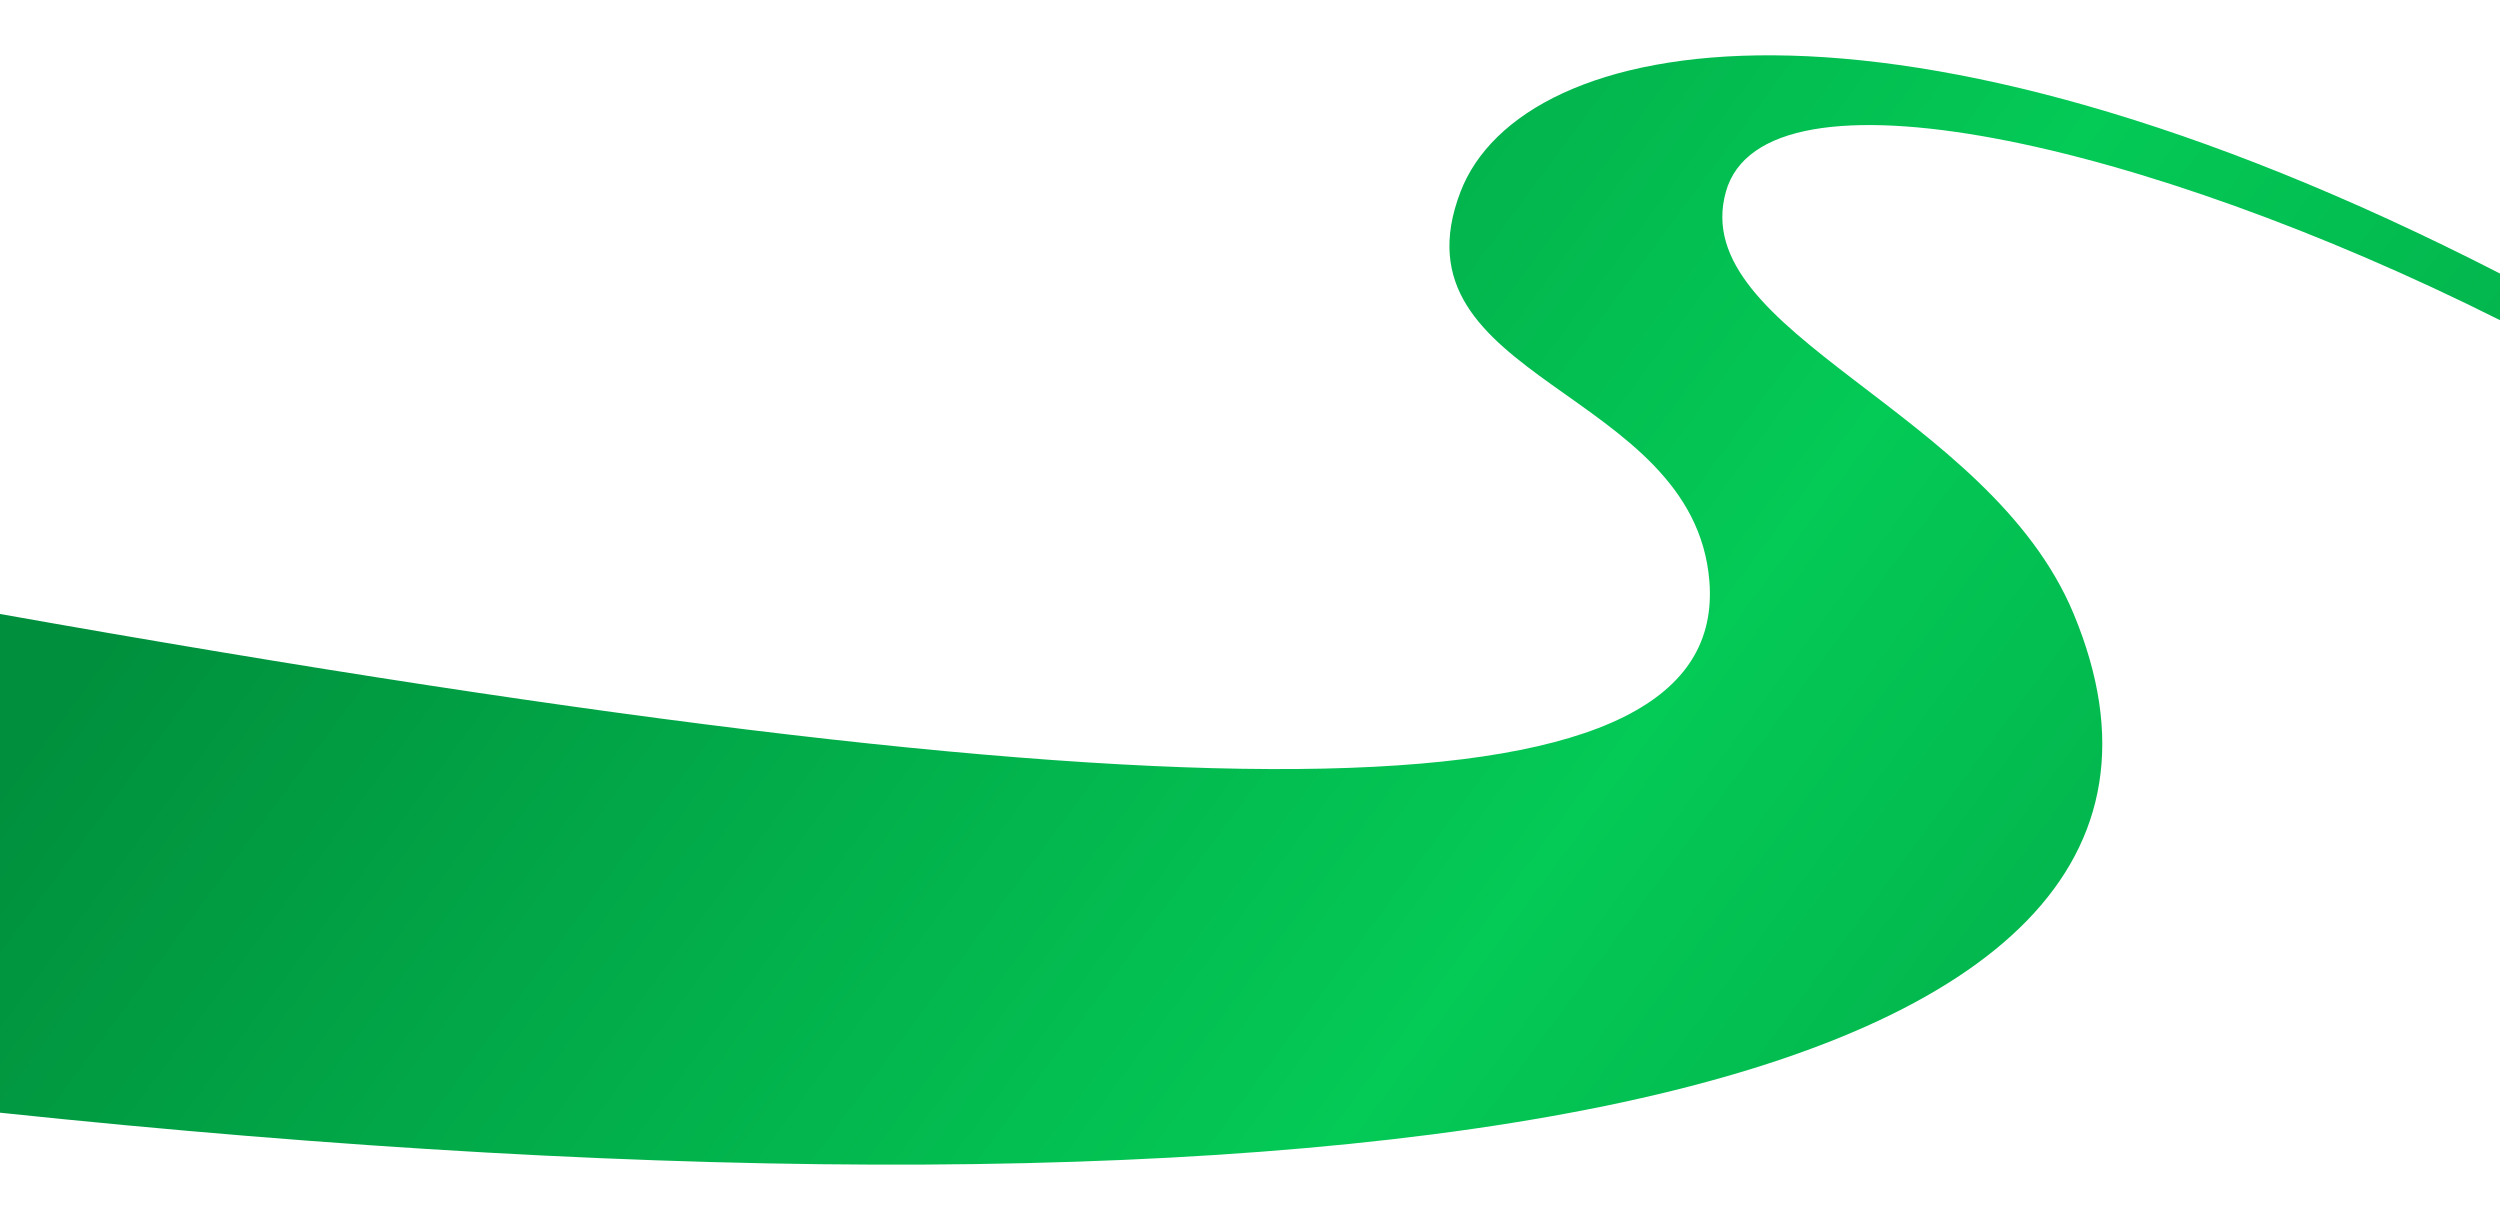
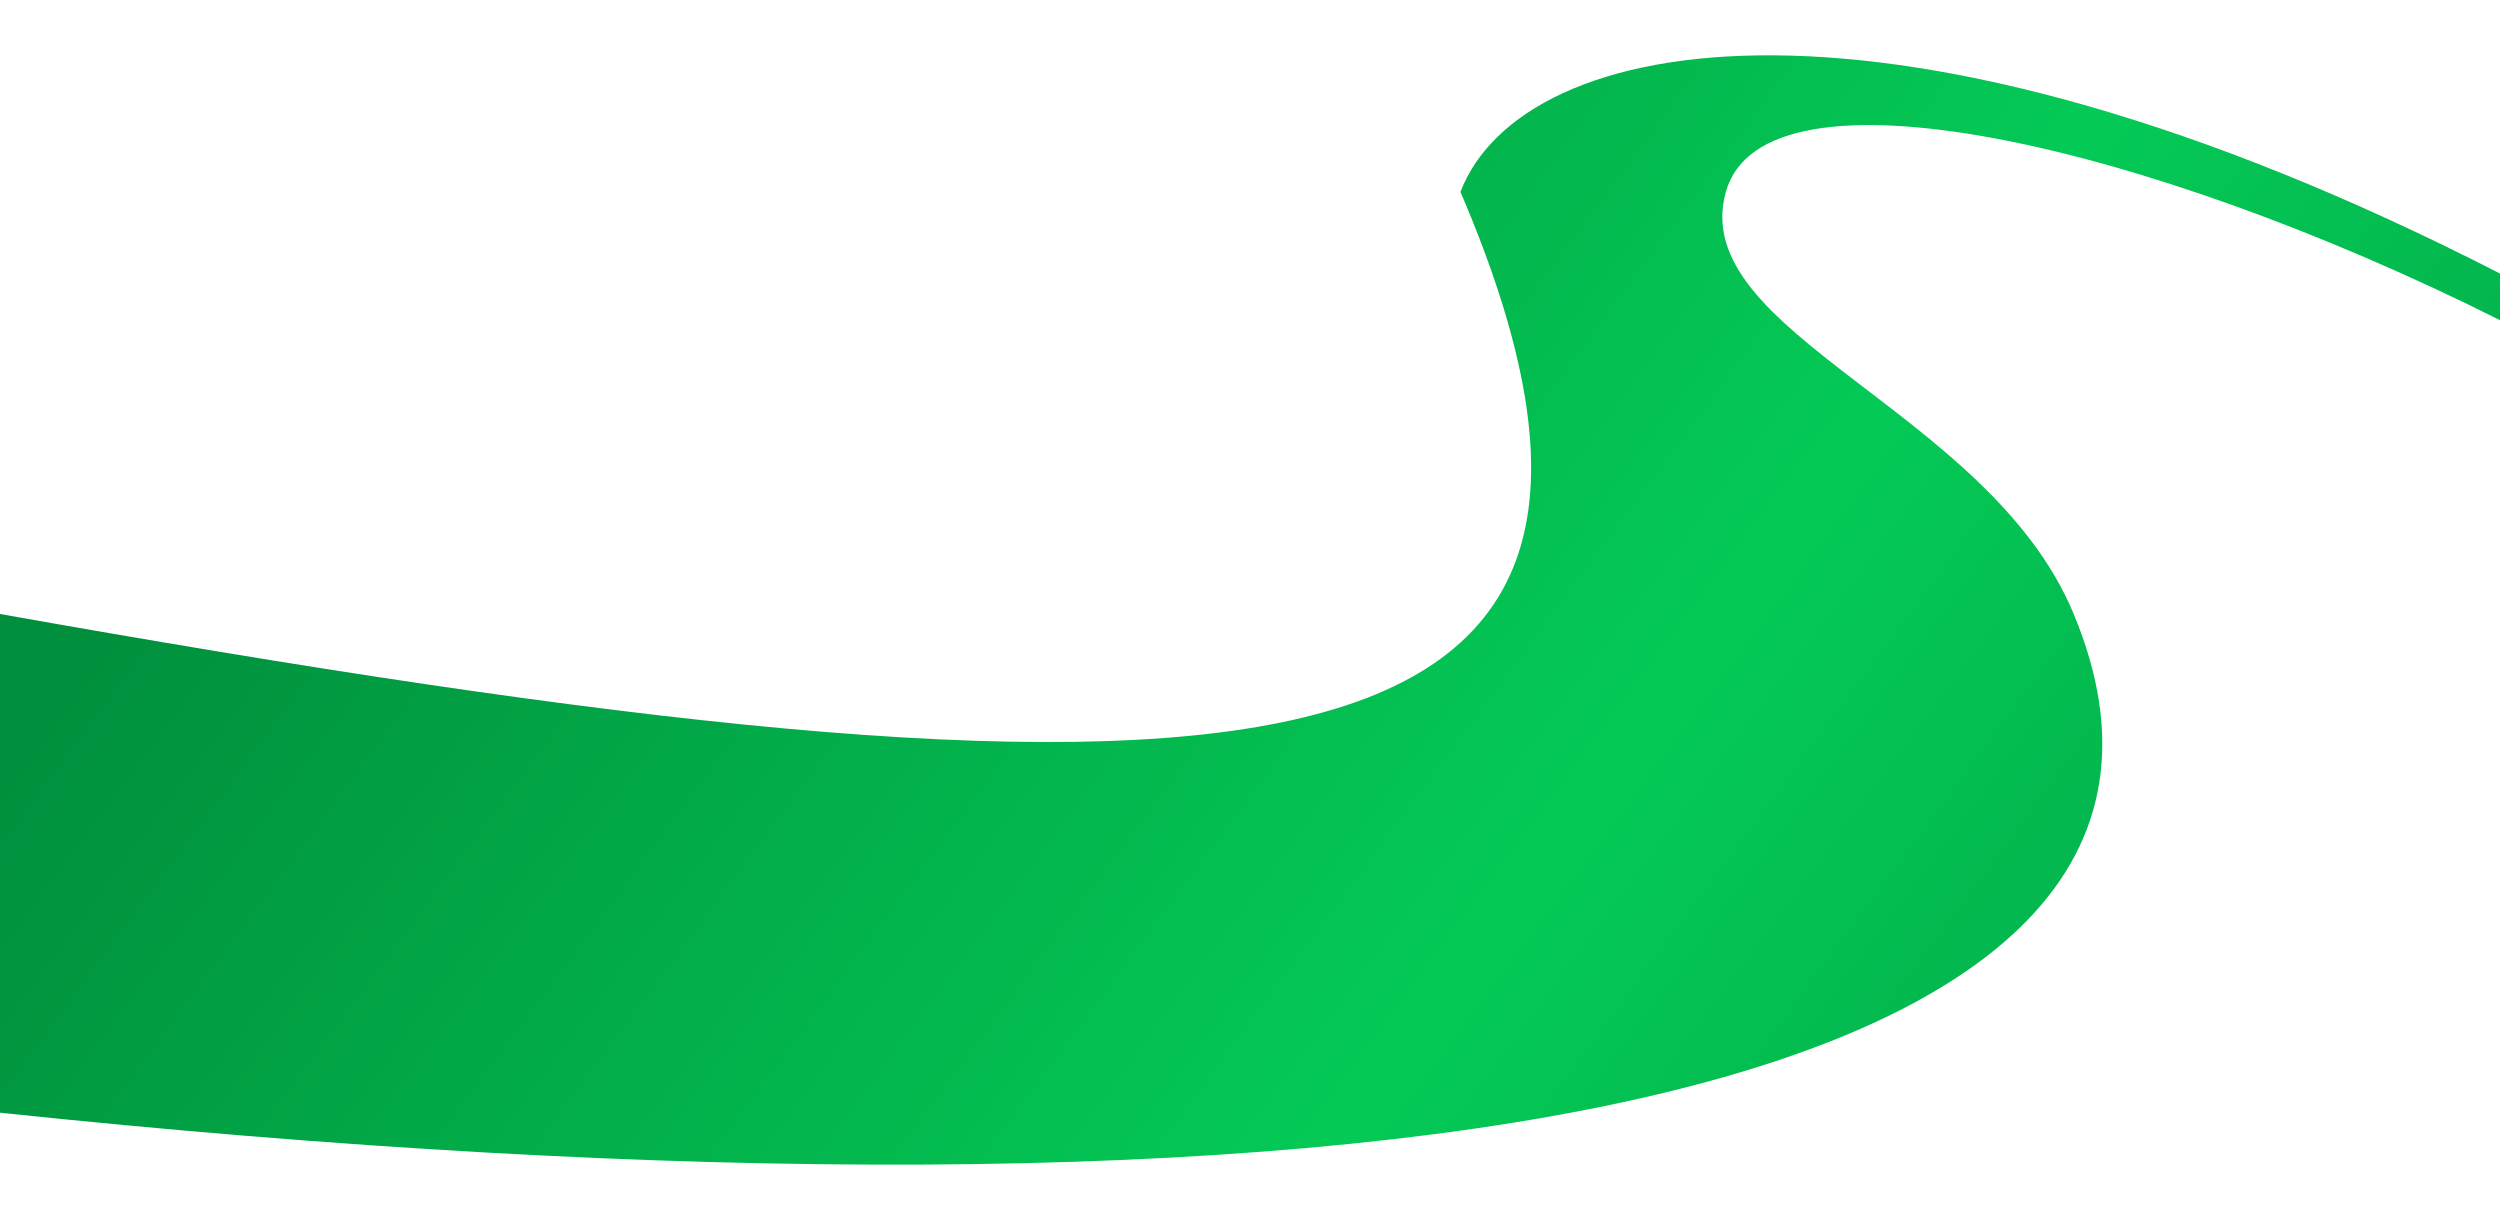
<svg xmlns="http://www.w3.org/2000/svg" width="1366" height="667" viewBox="0 0 1366 667" fill="none">
  <g filter="url(#filter0_d_4260_49699)">
-     <path d="M943 104.85C963.756 30.37 1172.43 77.863 1366 174.945V149.457C1031.89 -21.819 831.387 17.664 798 104.85C758.5 207.999 925.5 211.999 934 317.499C944.429 446.939 673.5 455.373 -1 335.304L-1 402.446C-1 473.013 -1 567.714 -1 607.873C741.252 686.202 1245.5 605.499 1133 335.304C1086.6 223.871 921.5 181.999 943 104.85Z" fill="url(#paint0_linear_4260_49699)" />
+     <path d="M943 104.85C963.756 30.37 1172.43 77.863 1366 174.945V149.457C1031.89 -21.819 831.387 17.664 798 104.85C944.429 446.939 673.5 455.373 -1 335.304L-1 402.446C-1 473.013 -1 567.714 -1 607.873C741.252 686.202 1245.5 605.499 1133 335.304C1086.6 223.871 921.5 181.999 943 104.85Z" fill="url(#paint0_linear_4260_49699)" />
  </g>
  <defs>
    <filter id="filter0_d_4260_49699" x="-31" y="0.221" width="1427" height="666.148" filterUnits="userSpaceOnUse" color-interpolation-filters="sRGB">
      <feFlood flood-opacity="0" result="BackgroundImageFix" />
      <feColorMatrix in="SourceAlpha" type="matrix" values="0 0 0 0 0 0 0 0 0 0 0 0 0 0 0 0 0 0 127 0" result="hardAlpha" />
      <feOffset />
      <feGaussianBlur stdDeviation="15" />
      <feComposite in2="hardAlpha" operator="out" />
      <feColorMatrix type="matrix" values="0 0 0 0 1 0 0 0 0 1 0 0 0 0 1 0 0 0 0.3 0" />
      <feBlend mode="normal" in2="BackgroundImageFix" result="effect1_dropShadow_4260_49699" />
      <feBlend mode="normal" in="SourceGraphic" in2="effect1_dropShadow_4260_49699" result="shape" />
    </filter>
    <linearGradient id="paint0_linear_4260_49699" x1="1490.17" y1="825.928" x2="338.354" y2="-27.403" gradientUnits="userSpaceOnUse">
      <stop stop-color="#00903D" />
      <stop offset="0.51" stop-color="#04CA56" />
      <stop offset="1" stop-color="#00903D" />
    </linearGradient>
  </defs>
</svg>